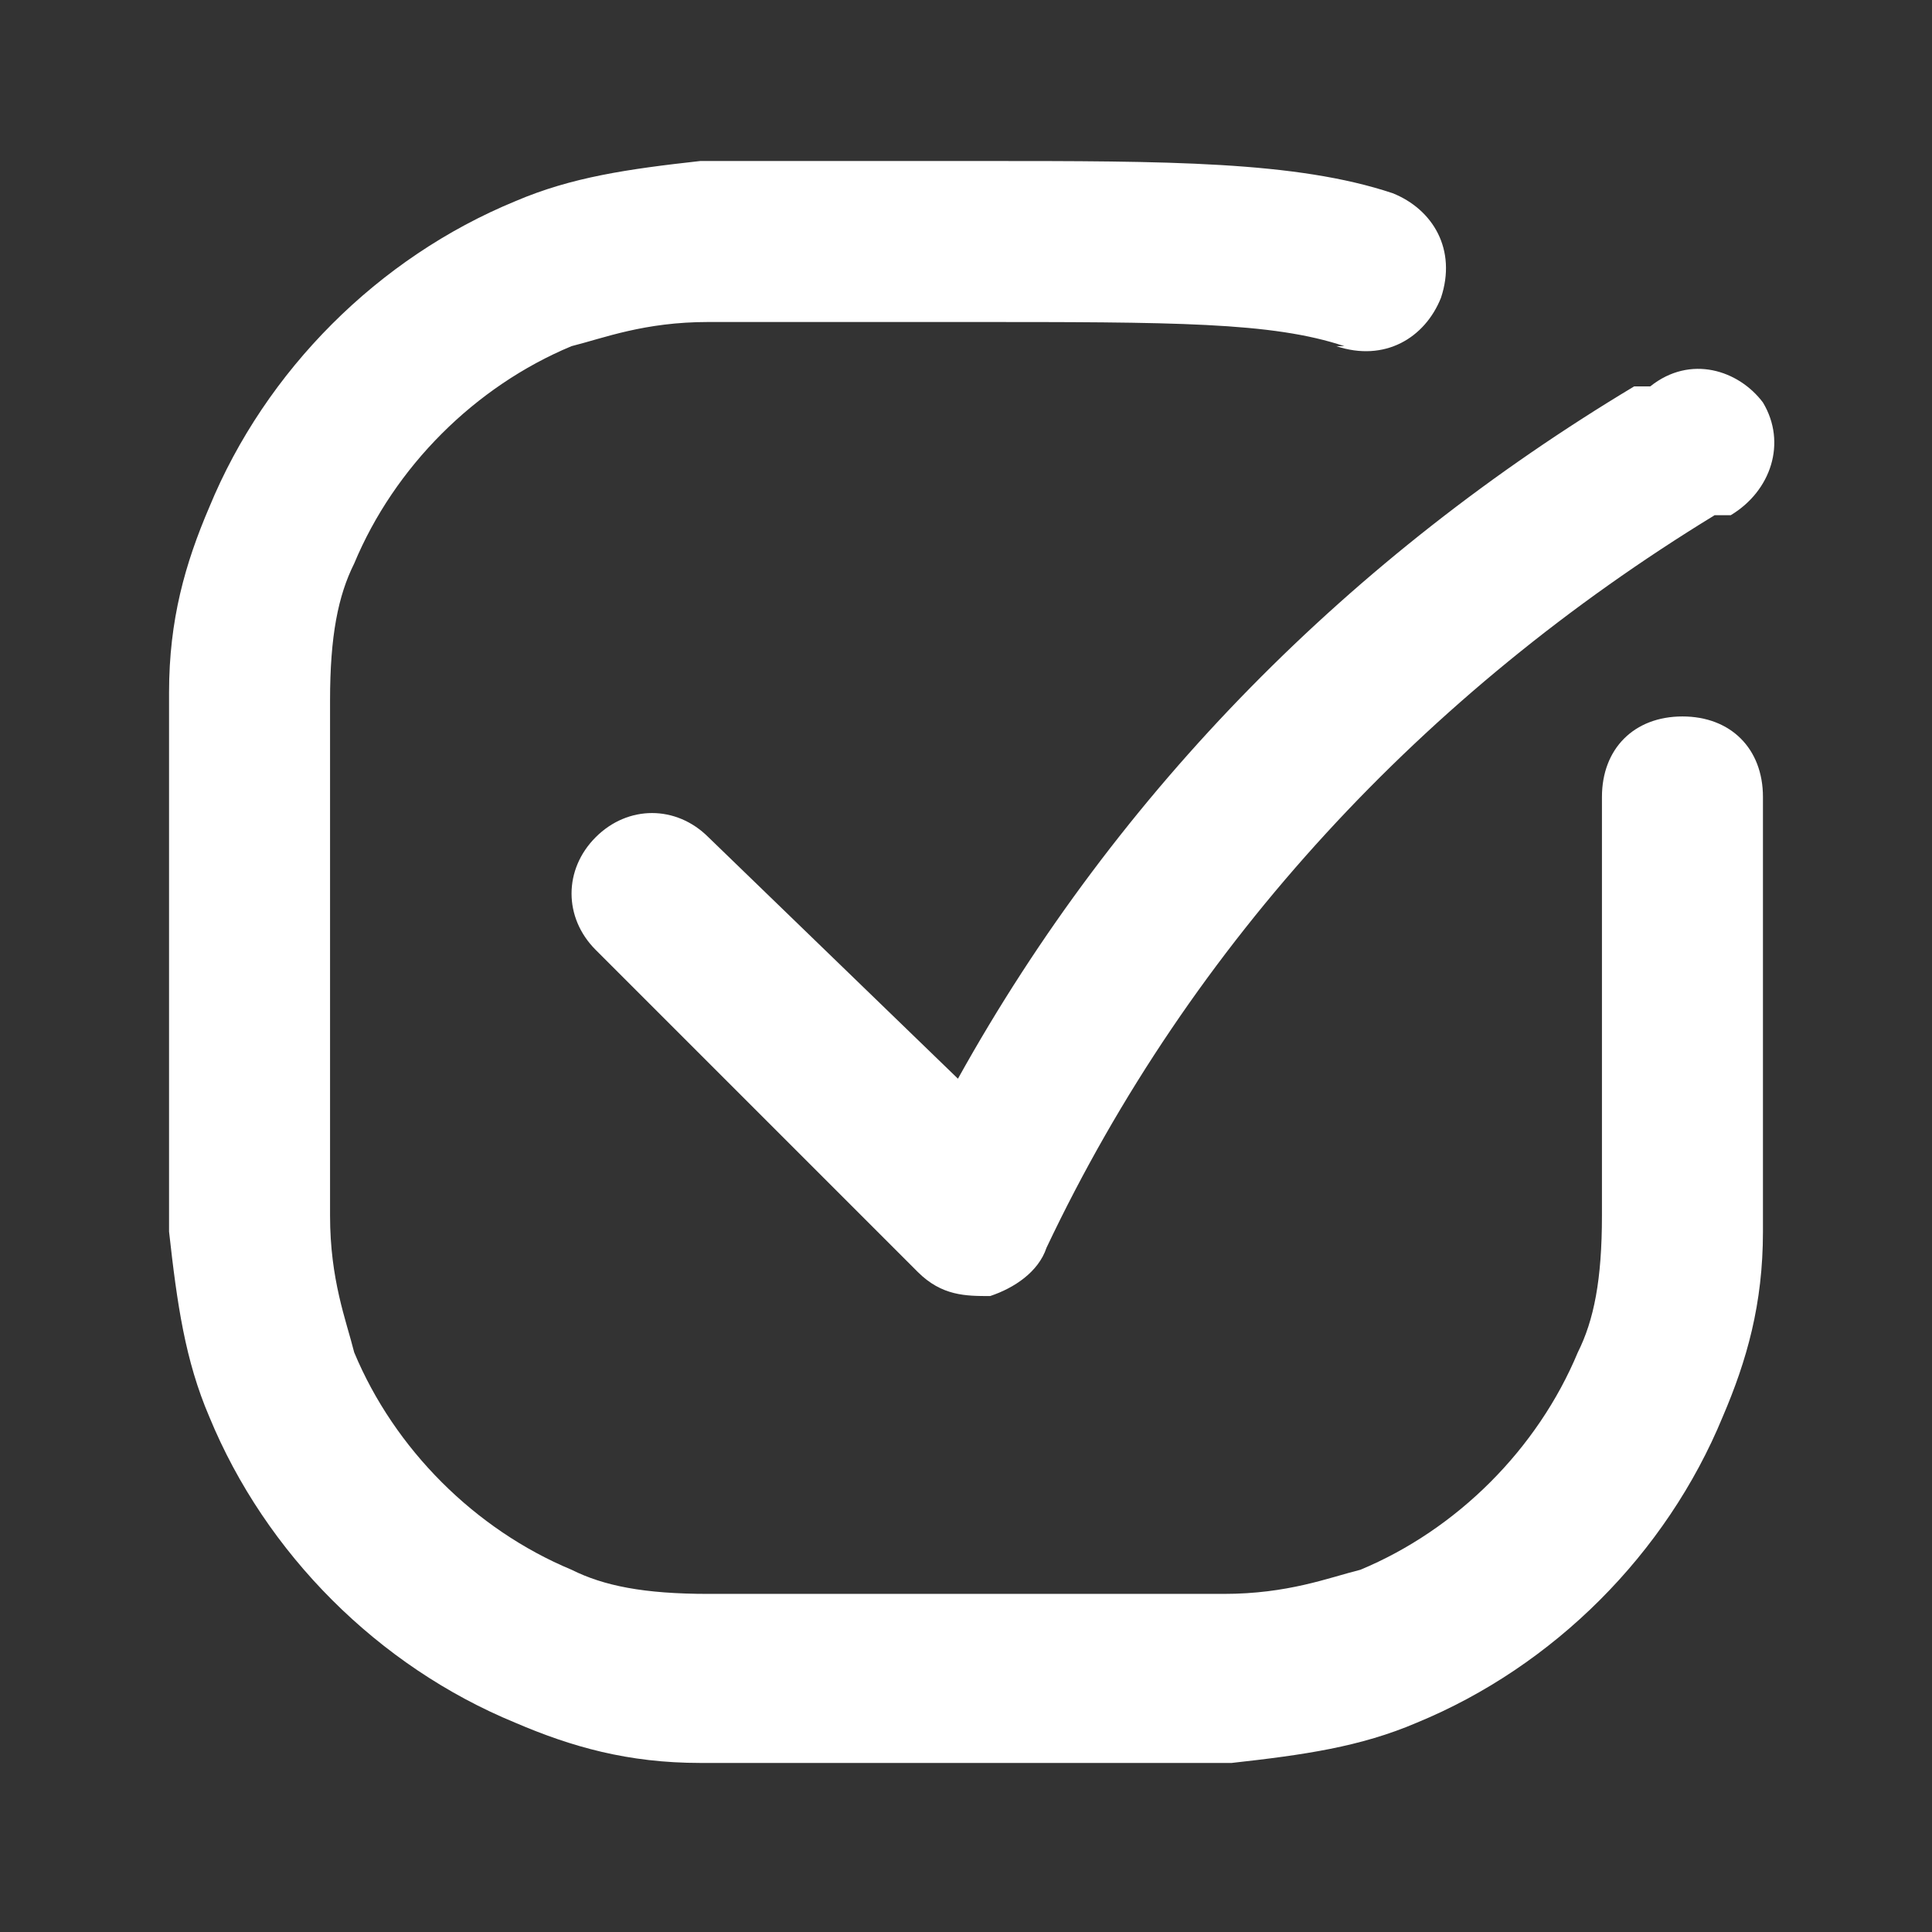
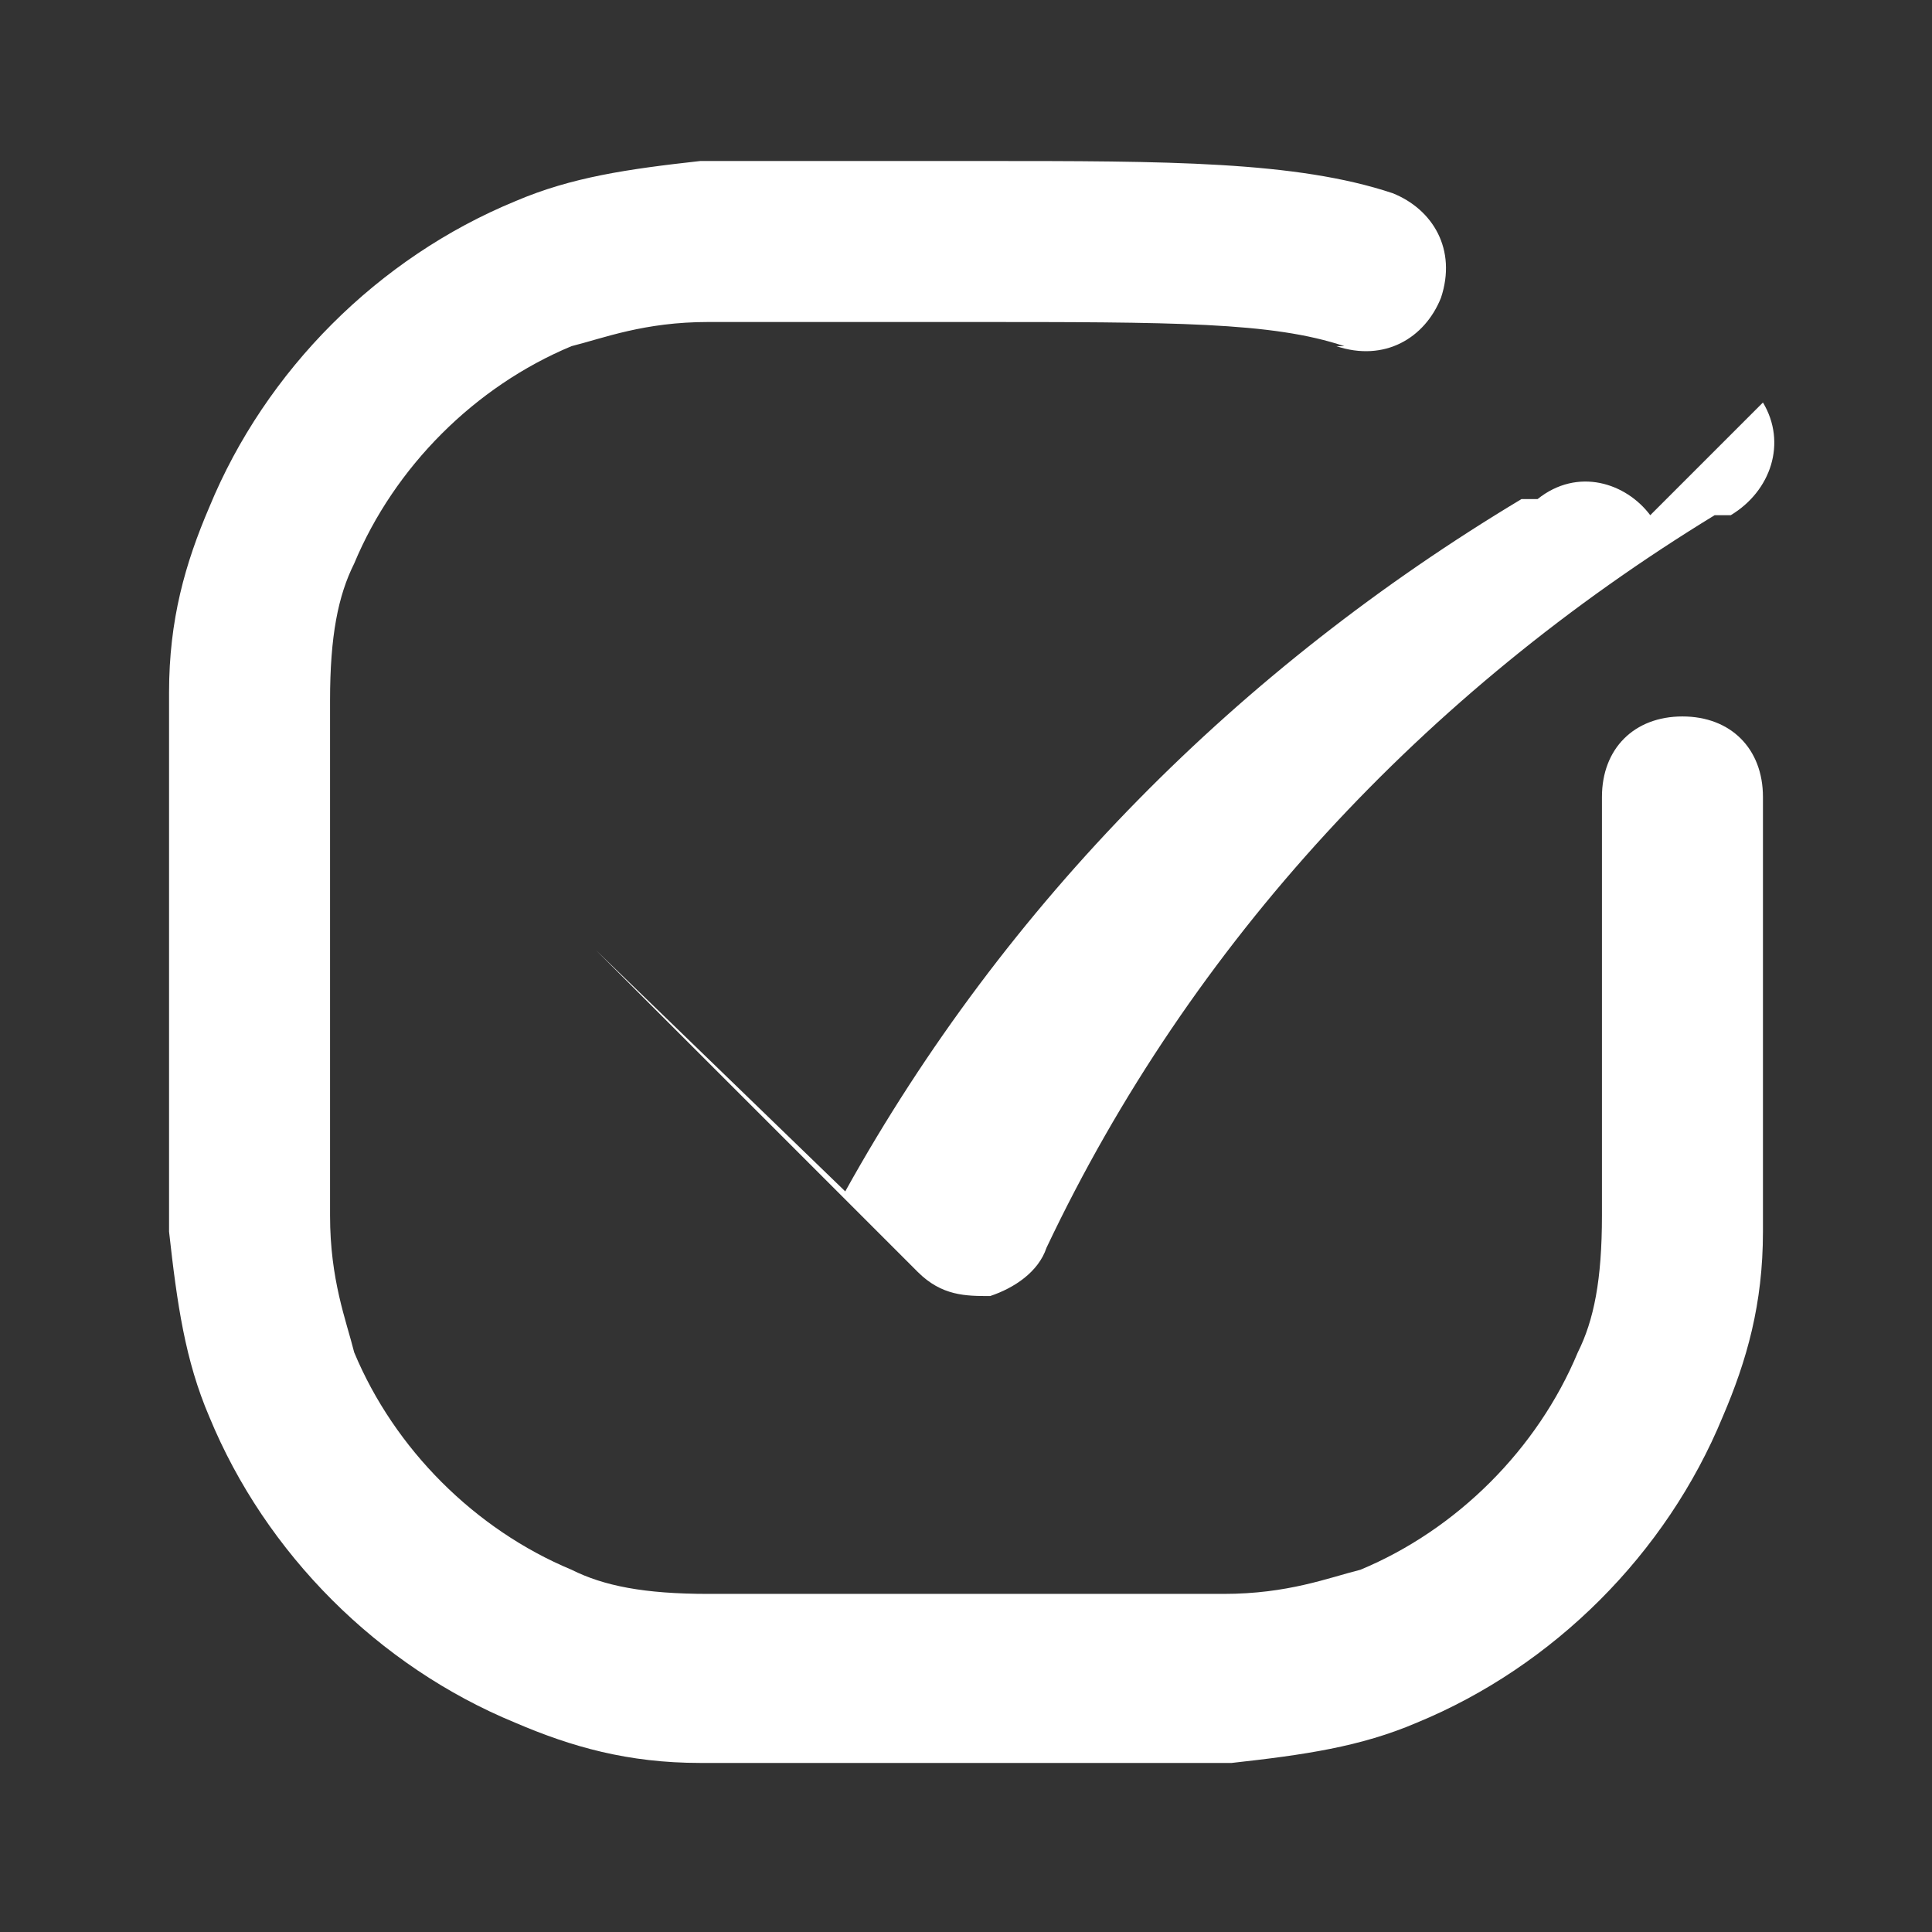
<svg xmlns="http://www.w3.org/2000/svg" id="Layer_1" version="1.1" viewBox="0 0 24 24">
  <rect x="0" y="0" width="24" height="24" fill="#333333" stroke="none" />
  <defs>
    <style>
      .st0 {
        fill: #fff;
        fill-rule: evenodd;
      }
    </style>
  </defs>
-   <path class="st0" d="M16.7,4.3c-.9-.3-2.1-.3-4.7-.3s-2.4,0-3.2,0c-.8,0-1.3.2-1.7.3-1.2.5-2.2,1.5-2.7,2.7-.2.4-.3.9-.3,1.7,0,.8,0,1.8,0,3.2s0,2.4,0,3.2c0,.8.2,1.3.3,1.7.5,1.2,1.5,2.2,2.7,2.7.4.2.9.3,1.7.3.8,0,1.8,0,3.2,0s2.4,0,3.2,0c.8,0,1.3-.2,1.7-.3,1.2-.5,2.2-1.5,2.7-2.7.2-.4.3-.9.3-1.7,0-.8,0-1.8,0-3.2s0-1.4,0-2c0-.6.4-1,1-1,.6,0,1,.4,1,1,0,.6,0,1.3,0,2h0c0,1.4,0,2.5,0,3.4,0,.9-.2,1.6-.5,2.3-.7,1.7-2.1,3.1-3.8,3.8-.7.3-1.4.4-2.3.5-.9,0-1.9,0-3.3,0h0c-1.4,0-2.4,0-3.3,0-.9,0-1.6-.2-2.3-.5-1.7-.7-3.1-2.1-3.8-3.8-.3-.7-.4-1.4-.5-2.3,0-.9,0-1.9,0-3.3h0c0-1.4,0-2.5,0-3.4,0-.9.2-1.6.5-2.3.7-1.7,2.1-3.1,3.8-3.8.7-.3,1.4-.4,2.3-.5.9,0,1.9,0,3.3,0h0c0,0,.1,0,.2,0,2.3,0,3.9,0,5.1.4.5.2.8.7.6,1.3-.2.5-.7.8-1.3.6ZM21.9,5c.3.5.1,1.1-.4,1.4h-.2c-3.6,2.2-6.5,5.3-8.3,9.1-.1.3-.4.5-.7.6-.3,0-.6,0-.9-.3l-4-4c-.4-.4-.4-1,0-1.4.4-.4,1-.4,1.4,0l3.1,3c2-3.6,4.9-6.5,8.4-8.6h.2c.5-.4,1.1-.2,1.4.2Z" />
+   <path class="st0" d="M16.7,4.3c-.9-.3-2.1-.3-4.7-.3s-2.4,0-3.2,0c-.8,0-1.3.2-1.7.3-1.2.5-2.2,1.5-2.7,2.7-.2.4-.3.9-.3,1.7,0,.8,0,1.8,0,3.2s0,2.4,0,3.2c0,.8.2,1.3.3,1.7.5,1.2,1.5,2.2,2.7,2.7.4.2.9.3,1.7.3.8,0,1.8,0,3.2,0s2.4,0,3.2,0c.8,0,1.3-.2,1.7-.3,1.2-.5,2.2-1.5,2.7-2.7.2-.4.3-.9.3-1.7,0-.8,0-1.8,0-3.2s0-1.4,0-2c0-.6.4-1,1-1,.6,0,1,.4,1,1,0,.6,0,1.3,0,2h0c0,1.4,0,2.5,0,3.4,0,.9-.2,1.6-.5,2.3-.7,1.7-2.1,3.1-3.8,3.8-.7.3-1.4.4-2.3.5-.9,0-1.9,0-3.3,0h0c-1.4,0-2.4,0-3.3,0-.9,0-1.6-.2-2.3-.5-1.7-.7-3.1-2.1-3.8-3.8-.3-.7-.4-1.4-.5-2.3,0-.9,0-1.9,0-3.3h0c0-1.4,0-2.5,0-3.4,0-.9.2-1.6.5-2.3.7-1.7,2.1-3.1,3.8-3.8.7-.3,1.4-.4,2.3-.5.9,0,1.9,0,3.3,0h0c0,0,.1,0,.2,0,2.3,0,3.9,0,5.1.4.5.2.8.7.6,1.3-.2.5-.7.8-1.3.6ZM21.9,5c.3.5.1,1.1-.4,1.4h-.2c-3.6,2.2-6.5,5.3-8.3,9.1-.1.3-.4.5-.7.6-.3,0-.6,0-.9-.3l-4-4l3.1,3c2-3.6,4.9-6.5,8.4-8.6h.2c.5-.4,1.1-.2,1.4.2Z" />
</svg>